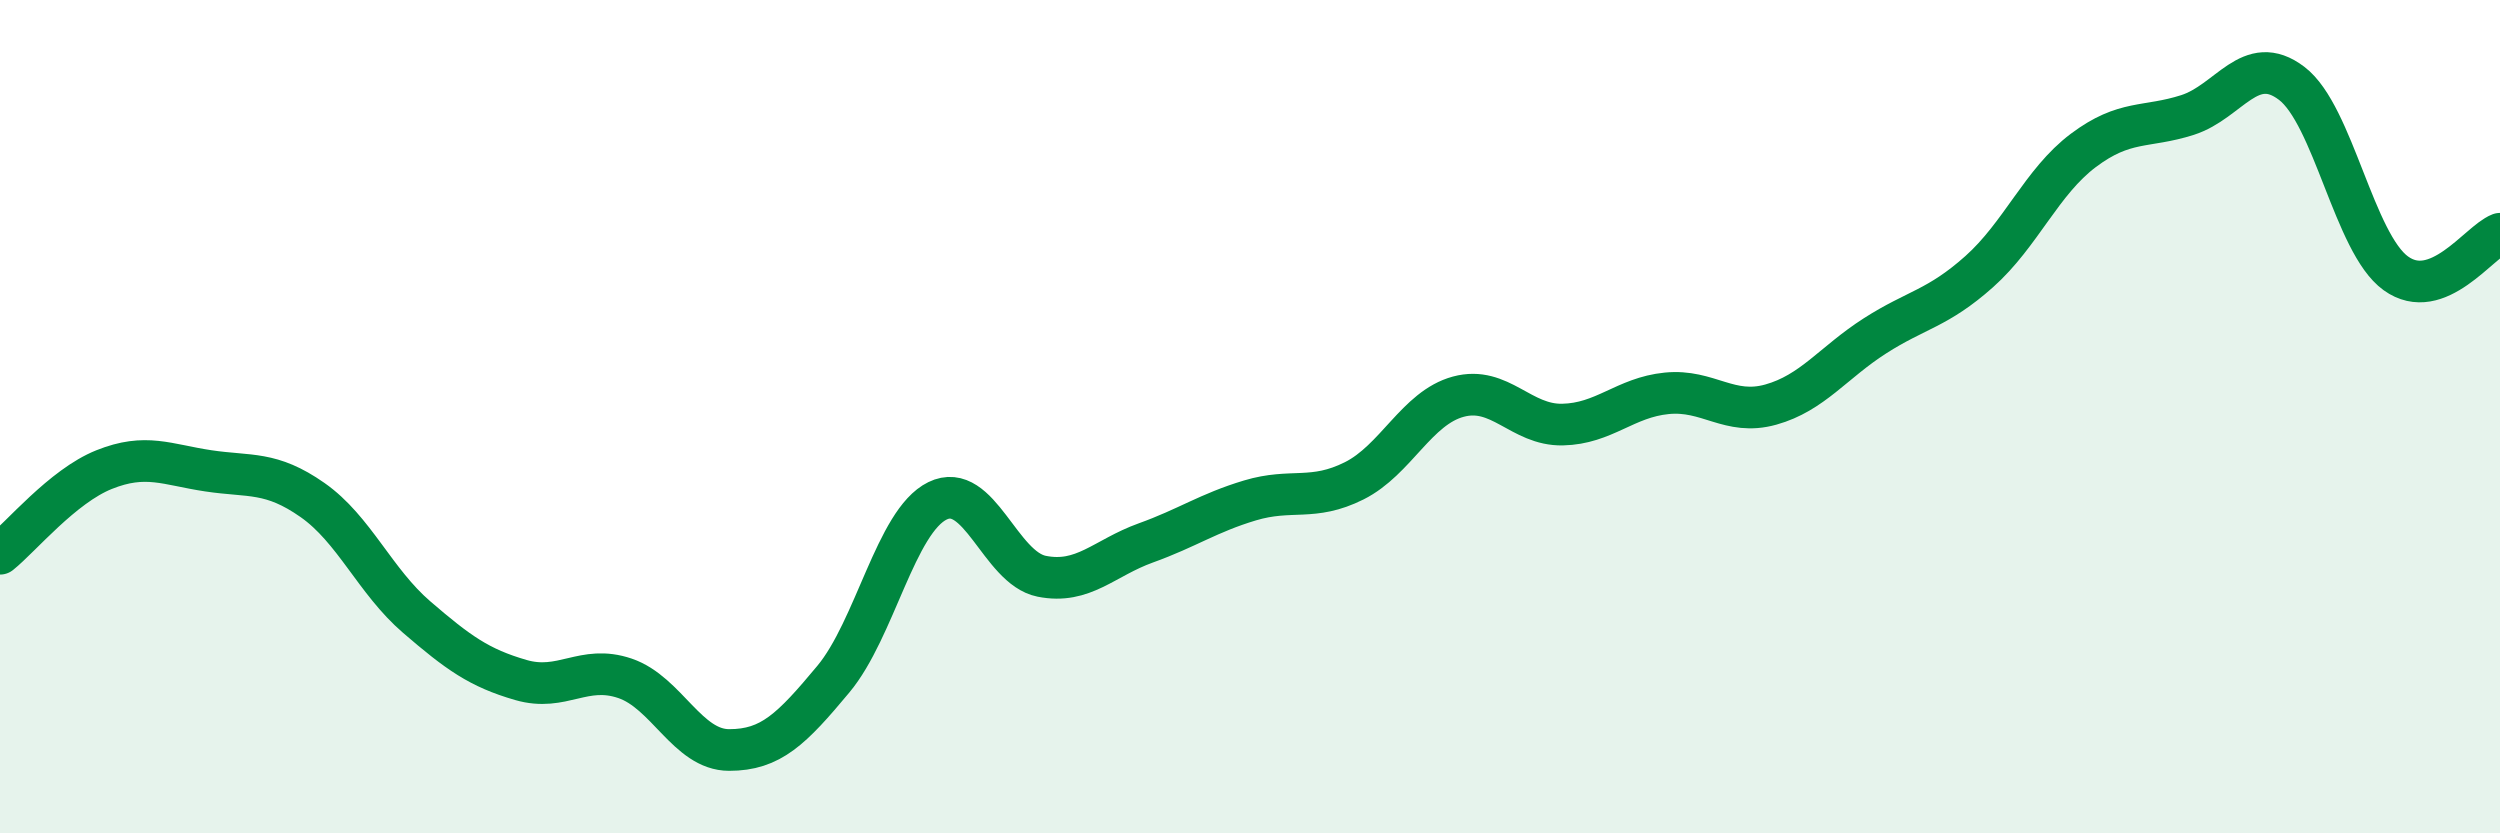
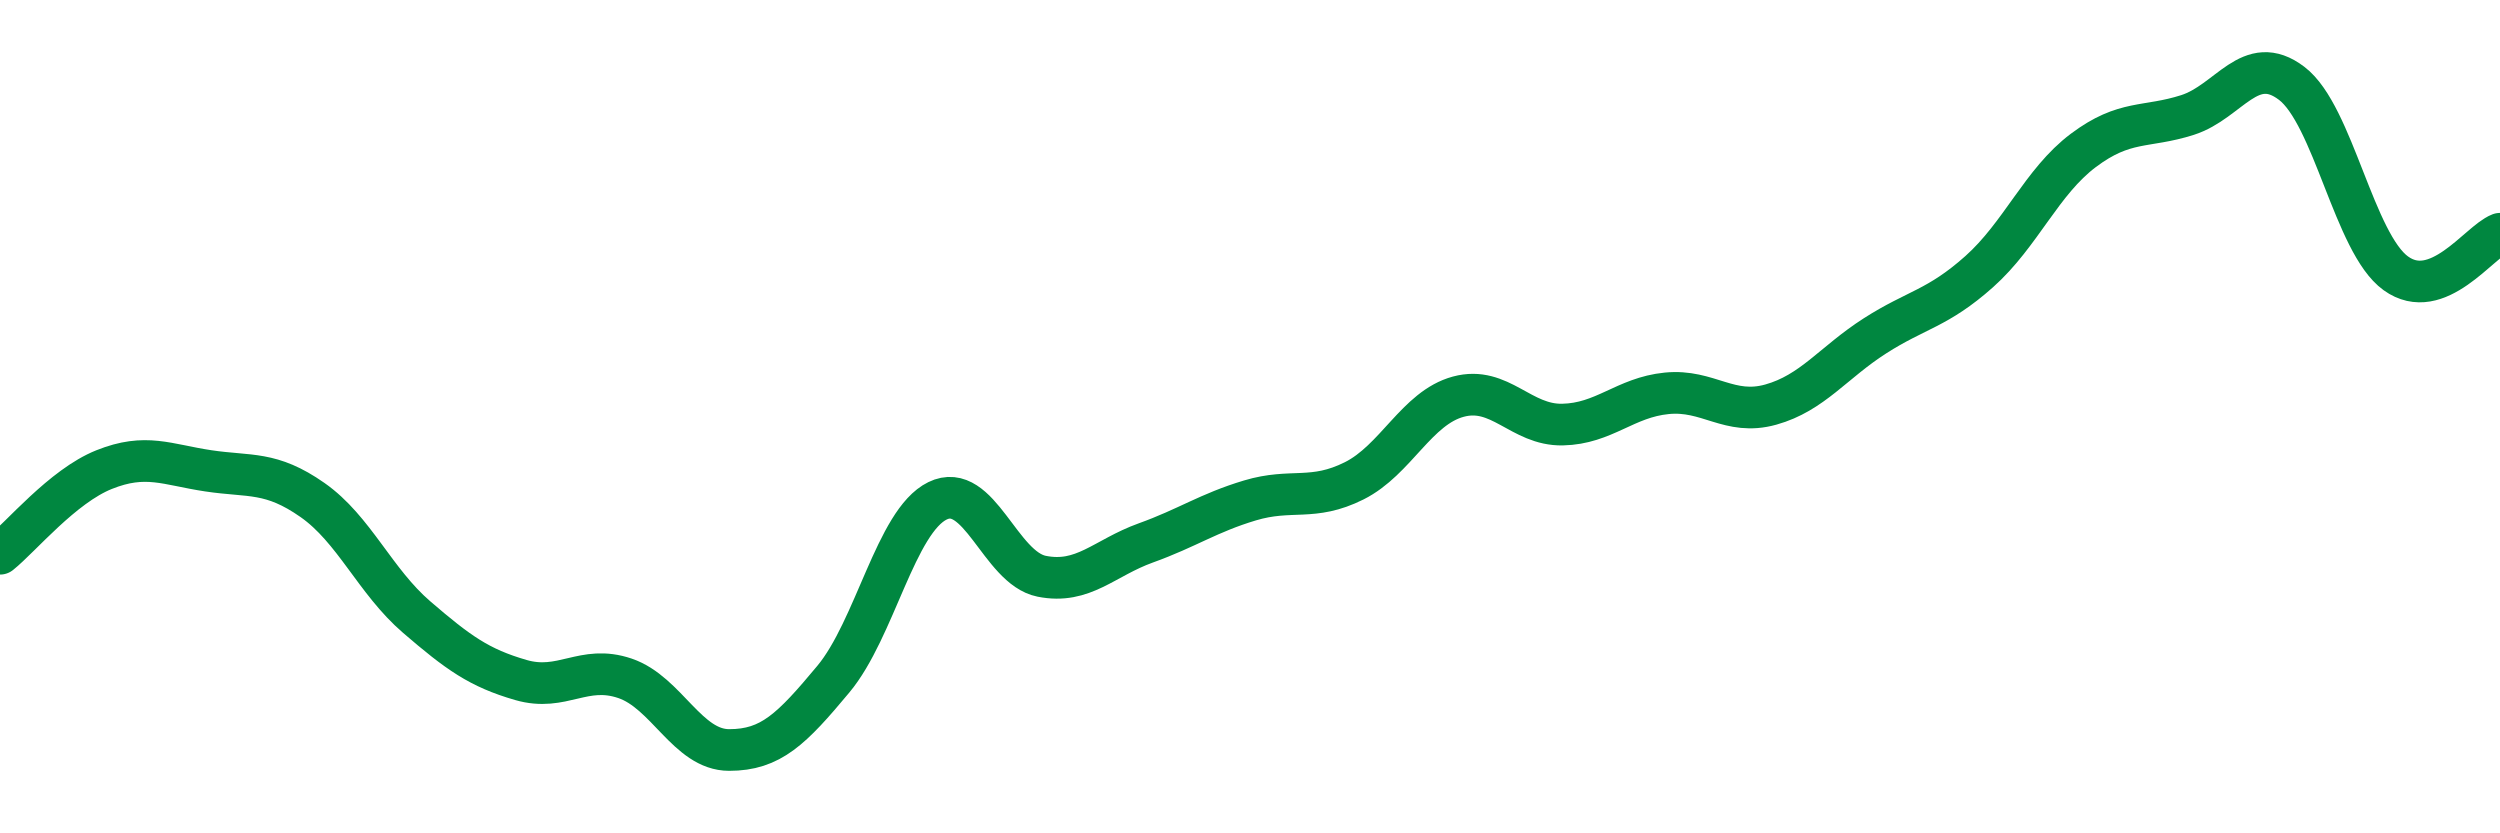
<svg xmlns="http://www.w3.org/2000/svg" width="60" height="20" viewBox="0 0 60 20">
-   <path d="M 0,13.29 C 0.5,12.89 1.5,11.67 2.5,11.27 C 3.5,10.87 4,11.15 5,11.3 C 6,11.45 6.5,11.3 7.5,12 C 8.5,12.7 9,13.95 10,14.81 C 11,15.67 11.5,16.03 12.5,16.32 C 13.5,16.61 14,15.94 15,16.28 C 16,16.62 16.5,18 17.5,18 C 18.5,18 19,17.5 20,16.3 C 21,15.1 21.5,12.51 22.5,12.02 C 23.5,11.53 24,13.63 25,13.83 C 26,14.03 26.5,13.39 27.5,13.03 C 28.5,12.67 29,12.31 30,12.01 C 31,11.71 31.5,12.04 32.5,11.54 C 33.5,11.04 34,9.79 35,9.52 C 36,9.25 36.5,10.21 37.5,10.19 C 38.5,10.17 39,9.54 40,9.44 C 41,9.34 41.5,9.99 42.5,9.71 C 43.5,9.43 44,8.7 45,8.06 C 46,7.42 46.5,7.41 47.5,6.52 C 48.5,5.63 49,4.36 50,3.61 C 51,2.86 51.5,3.08 52.5,2.76 C 53.5,2.44 54,1.24 55,2 C 56,2.76 56.5,5.84 57.5,6.56 C 58.5,7.28 59.5,5.8 60,5.61L60 20L0 20Z" fill="#008740" opacity="0.1" stroke-linecap="round" stroke-linejoin="round" />
  <path d="M 0,13.29 C 0.5,12.89 1.5,11.67 2.5,11.27 C 3.5,10.87 4,11.15 5,11.3 C 6,11.45 6.5,11.3 7.5,12 C 8.5,12.7 9,13.95 10,14.81 C 11,15.67 11.5,16.03 12.5,16.32 C 13.5,16.61 14,15.94 15,16.28 C 16,16.62 16.5,18 17.5,18 C 18.5,18 19,17.5 20,16.3 C 21,15.1 21.5,12.51 22.5,12.02 C 23.5,11.53 24,13.63 25,13.83 C 26,14.03 26.5,13.39 27.5,13.03 C 28.5,12.67 29,12.31 30,12.01 C 31,11.71 31.5,12.04 32.5,11.54 C 33.5,11.04 34,9.79 35,9.52 C 36,9.25 36.5,10.21 37.5,10.19 C 38.5,10.17 39,9.54 40,9.44 C 41,9.34 41.5,9.99 42.5,9.71 C 43.5,9.43 44,8.7 45,8.06 C 46,7.42 46.5,7.41 47.5,6.52 C 48.5,5.63 49,4.36 50,3.61 C 51,2.86 51.5,3.08 52.5,2.76 C 53.5,2.44 54,1.24 55,2 C 56,2.76 56.5,5.84 57.5,6.56 C 58.5,7.28 59.5,5.8 60,5.61" stroke="#008740" stroke-width="1" fill="none" stroke-linecap="round" stroke-linejoin="round" />
</svg>